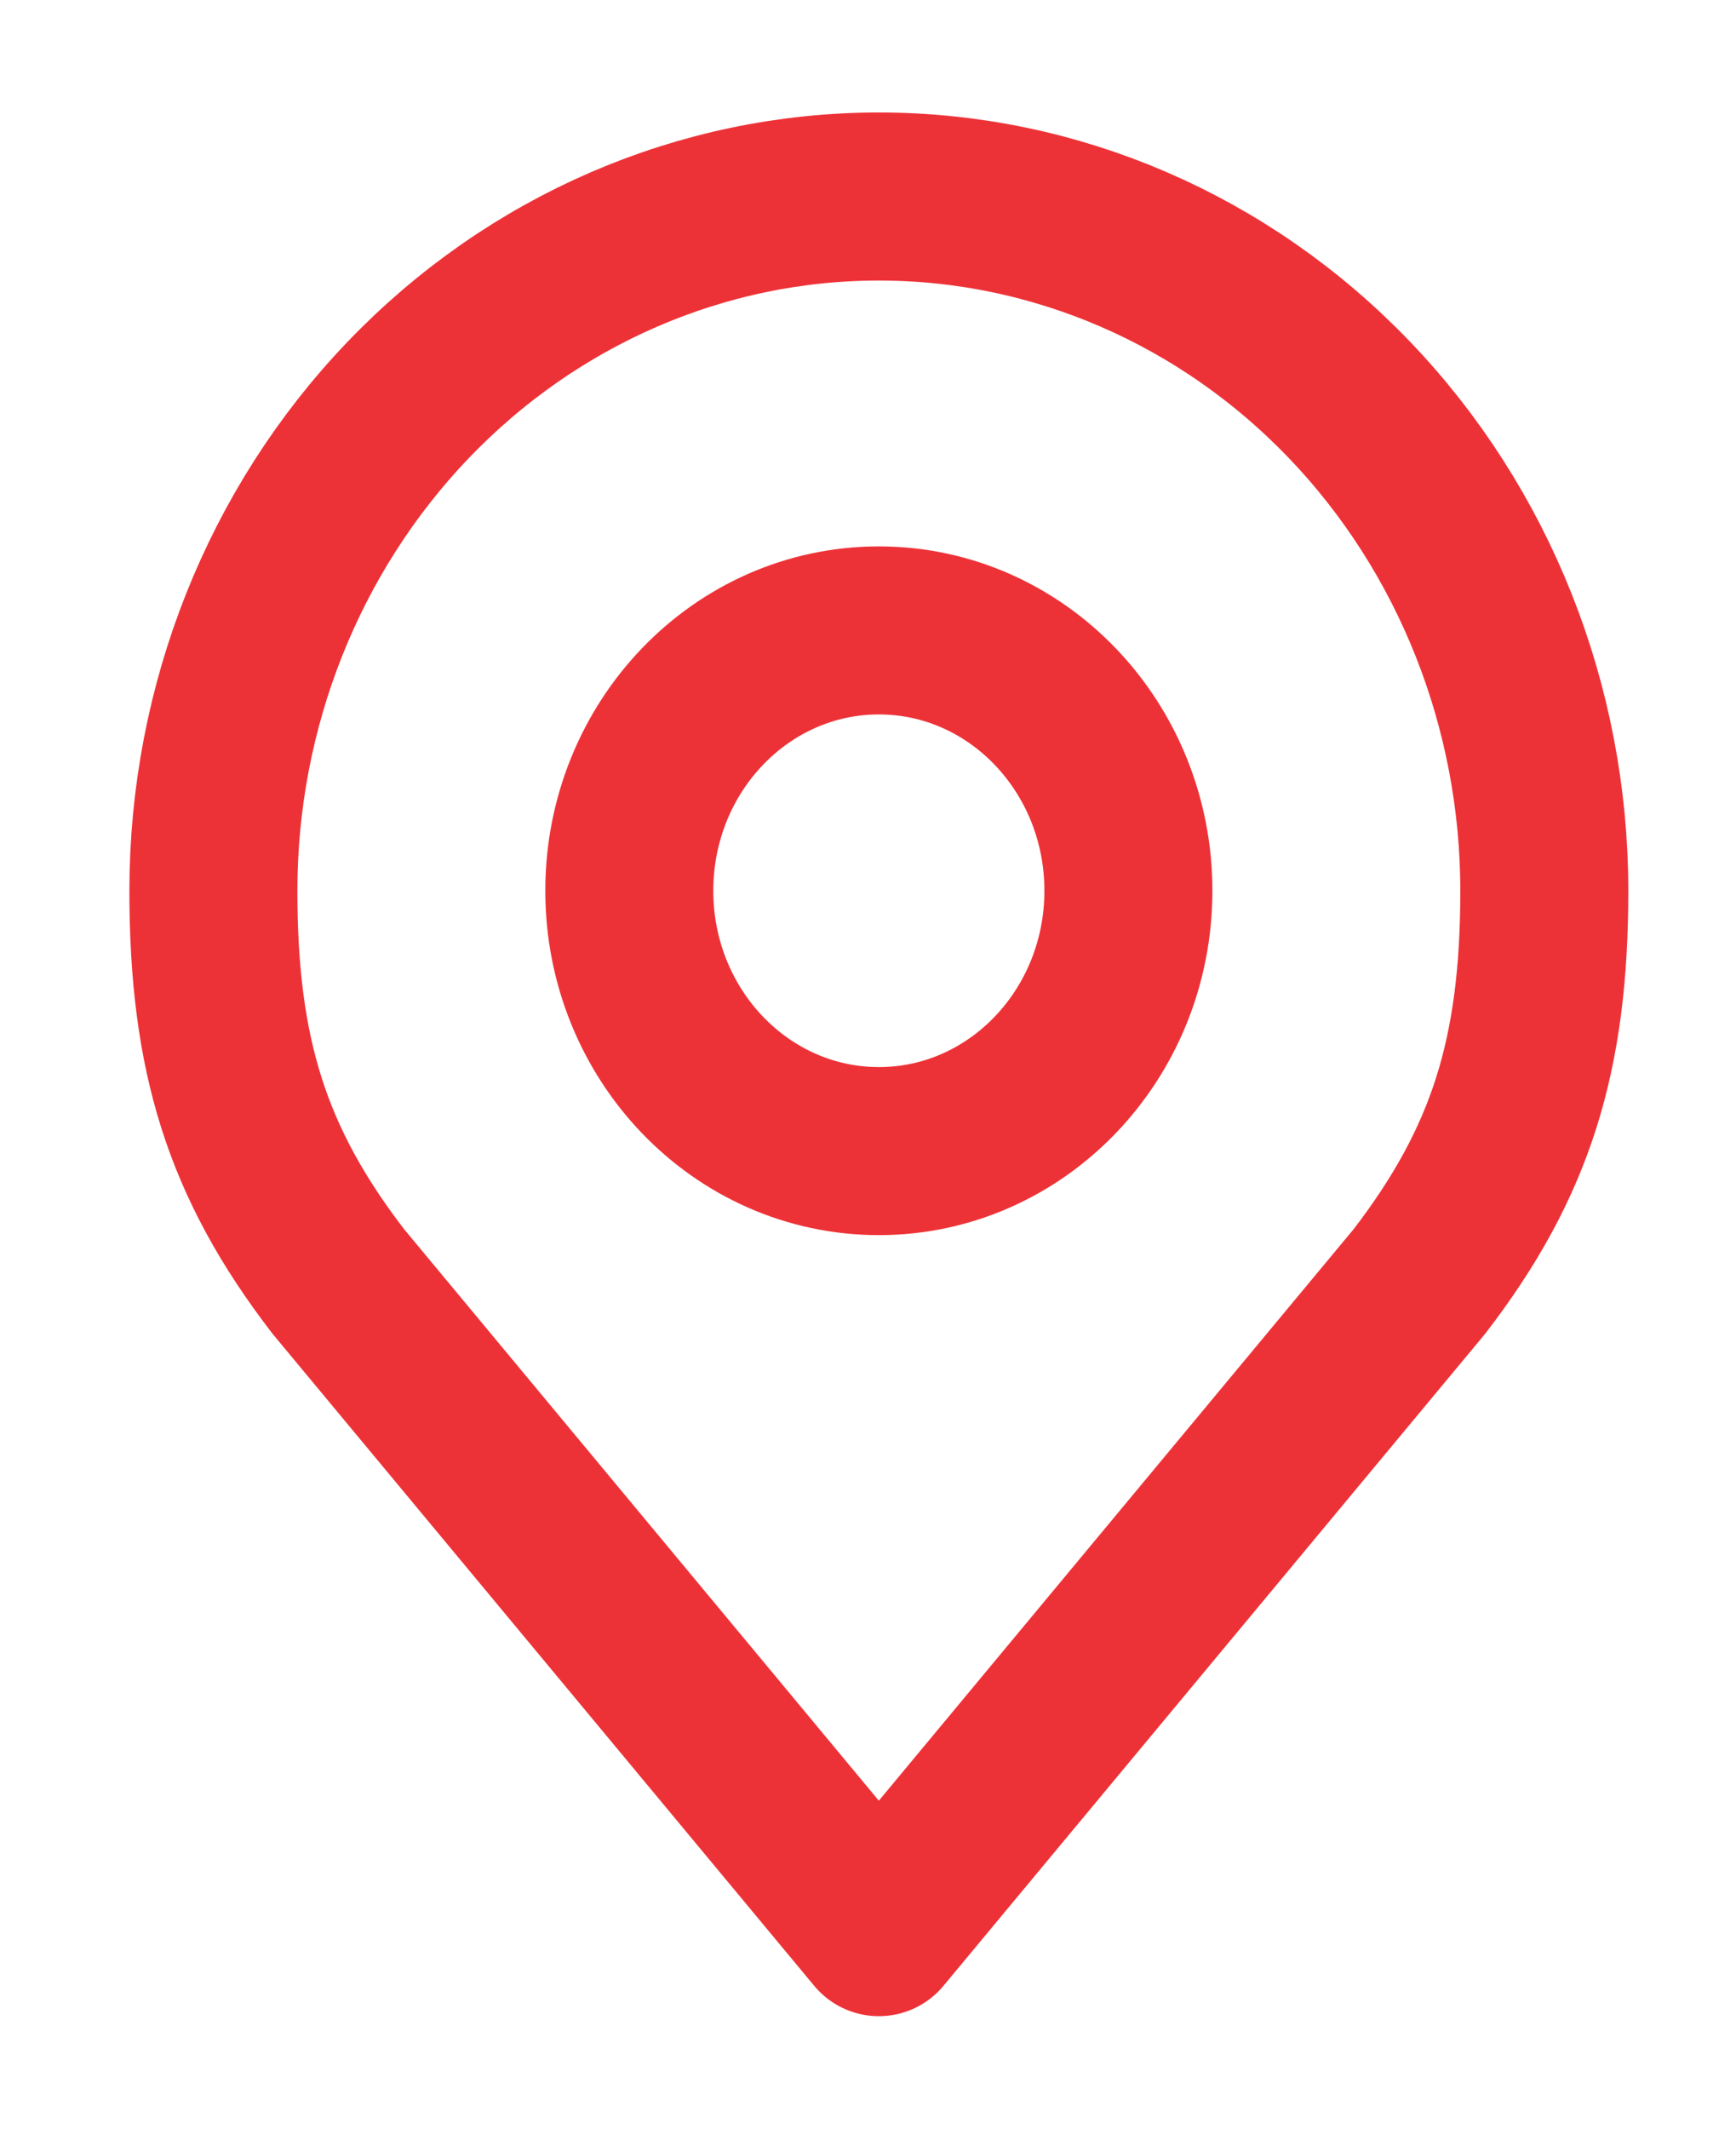
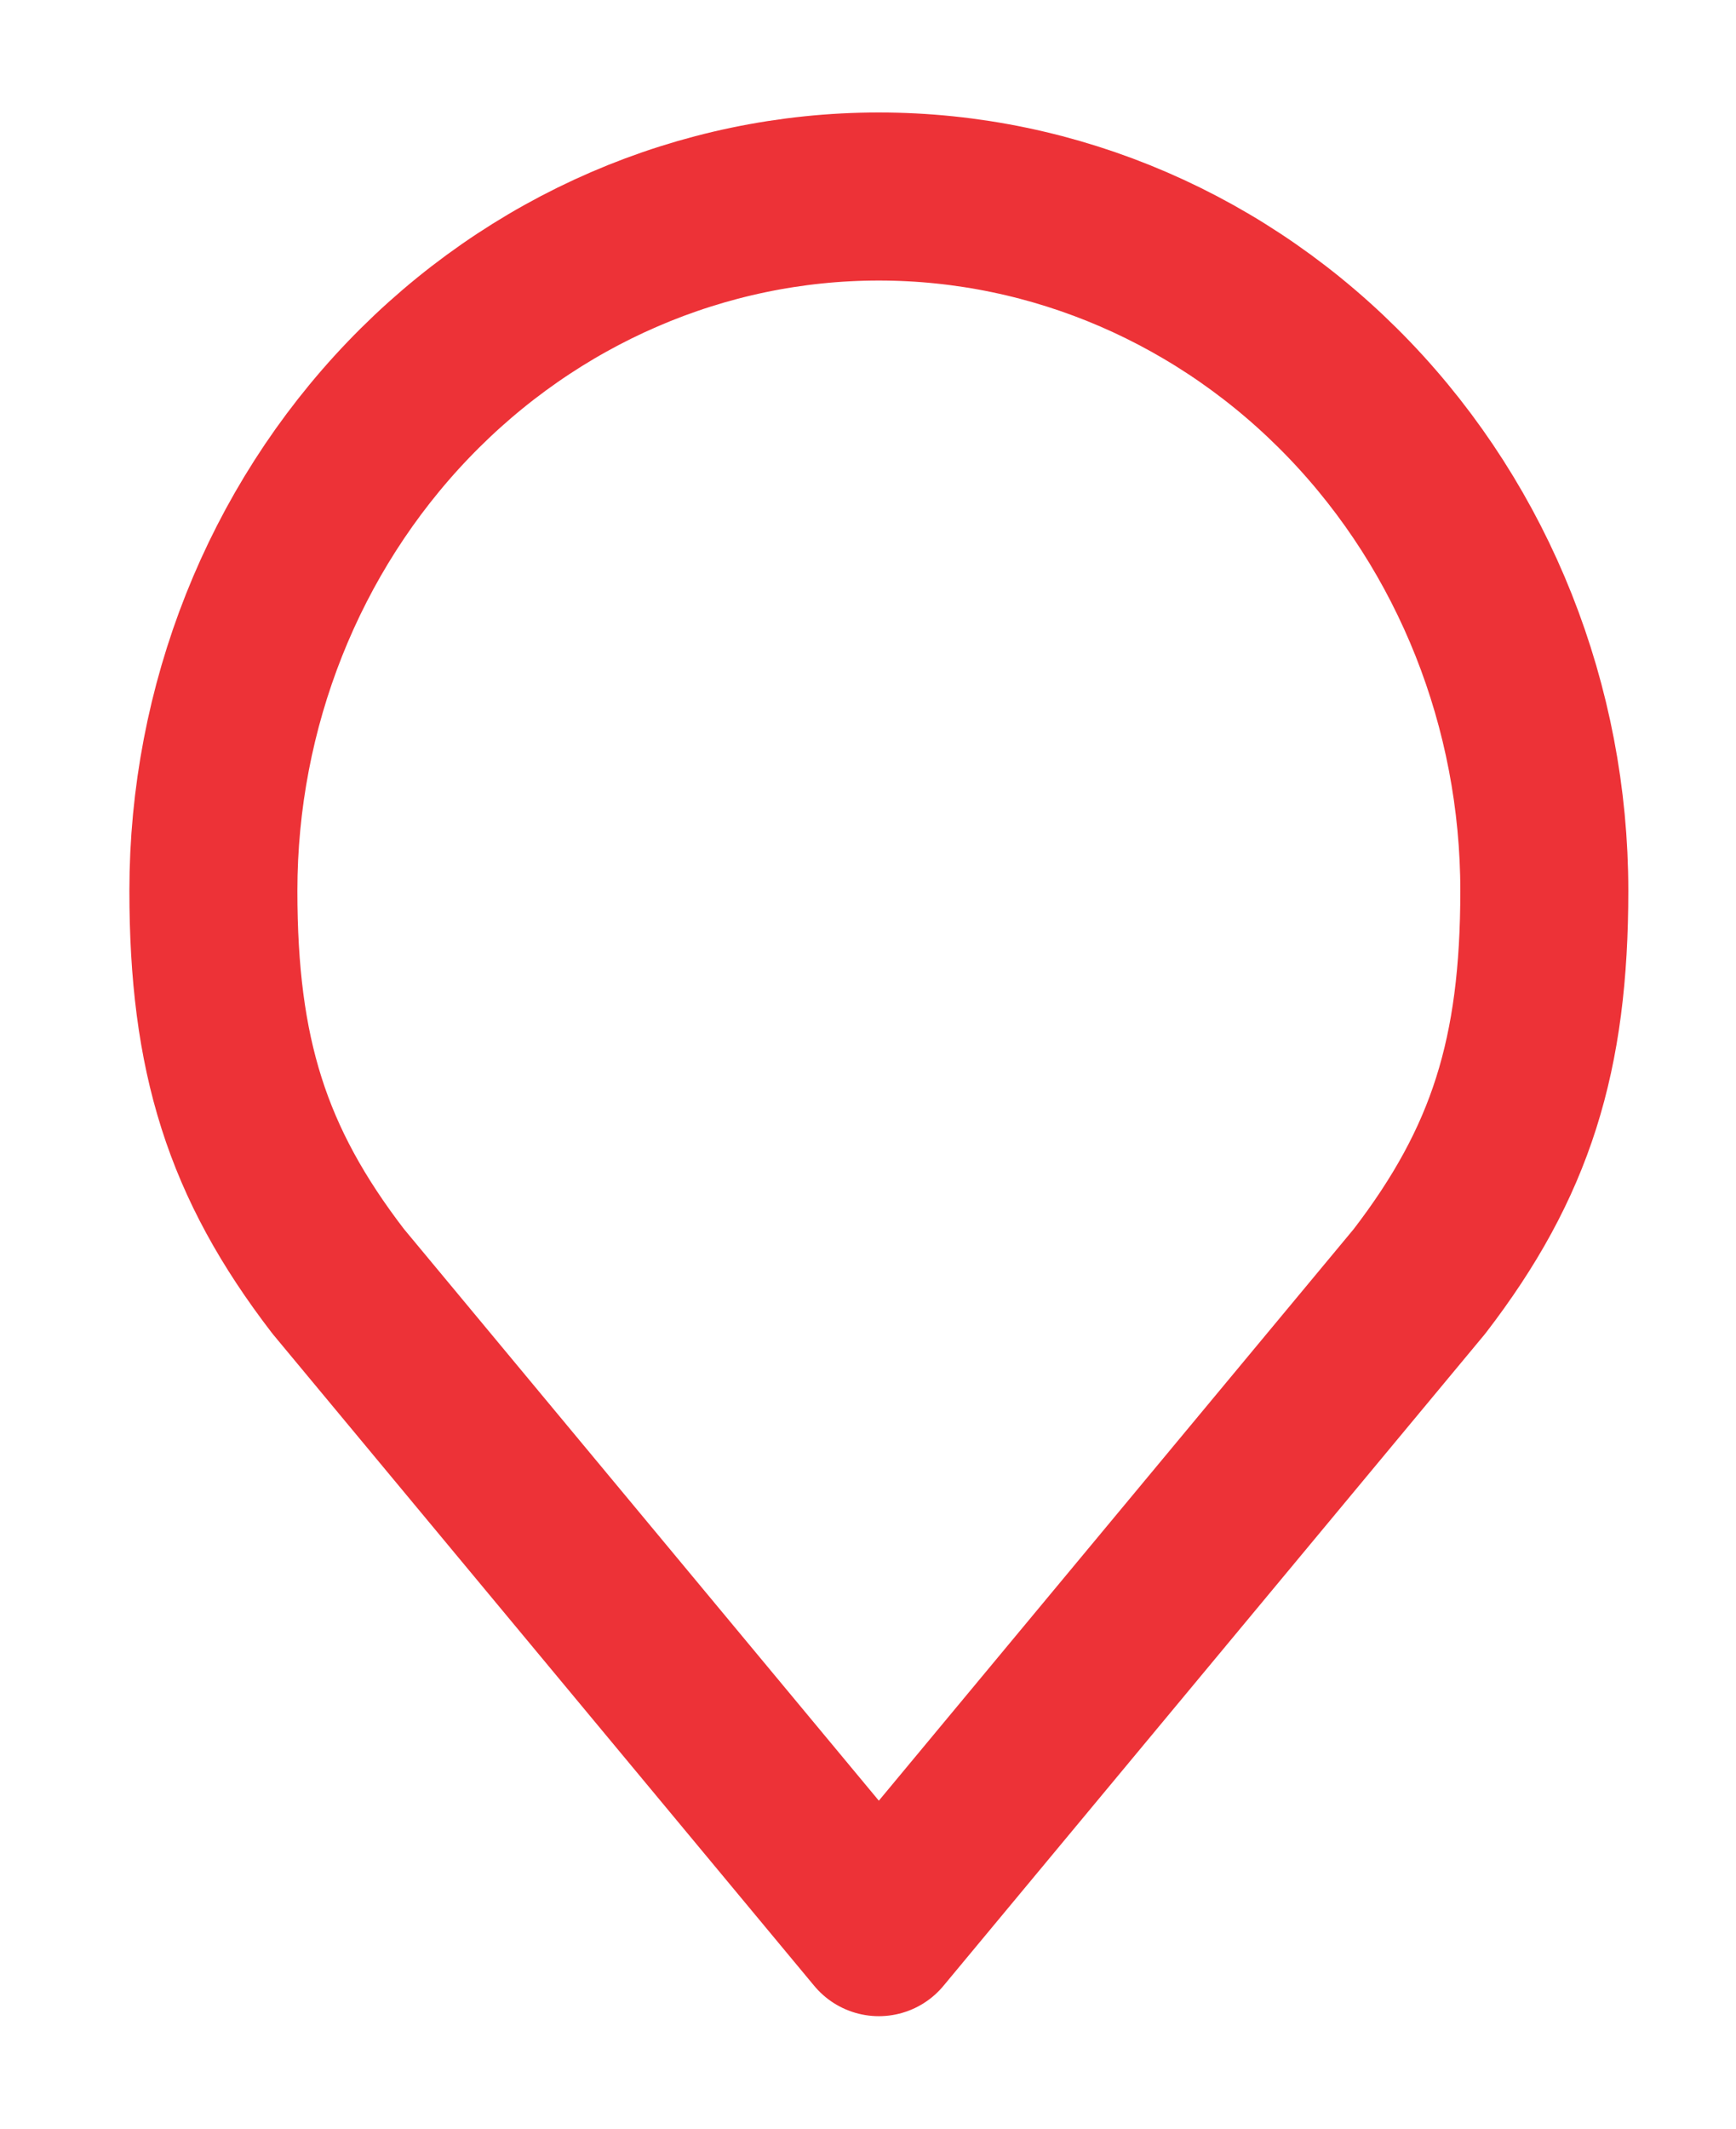
<svg xmlns="http://www.w3.org/2000/svg" width="62" height="76" viewBox="0 0 62 76" fill="none">
-   <path d="M31.388 41.098C36.31 41.098 40.3 36.936 40.3 31.803C40.3 26.669 36.31 22.508 31.388 22.508C26.465 22.508 22.475 26.669 22.475 31.803C22.475 36.936 26.465 41.098 31.388 41.098Z" stroke="#ED3237" stroke-width="6" stroke-linecap="round" stroke-linejoin="round" />
  <path d="M31.387 7.016C25.084 7.016 19.039 9.627 14.582 14.276C10.125 18.924 7.621 25.229 7.621 31.803C7.621 37.665 8.815 41.501 12.077 45.746L31.387 68.984L50.698 45.746C53.96 41.501 55.154 37.665 55.154 31.803C55.154 25.229 52.65 18.924 48.193 14.276C43.736 9.627 37.691 7.016 31.387 7.016V7.016Z" stroke="#ED3237" stroke-width="6" stroke-linecap="round" stroke-linejoin="round" />
</svg>